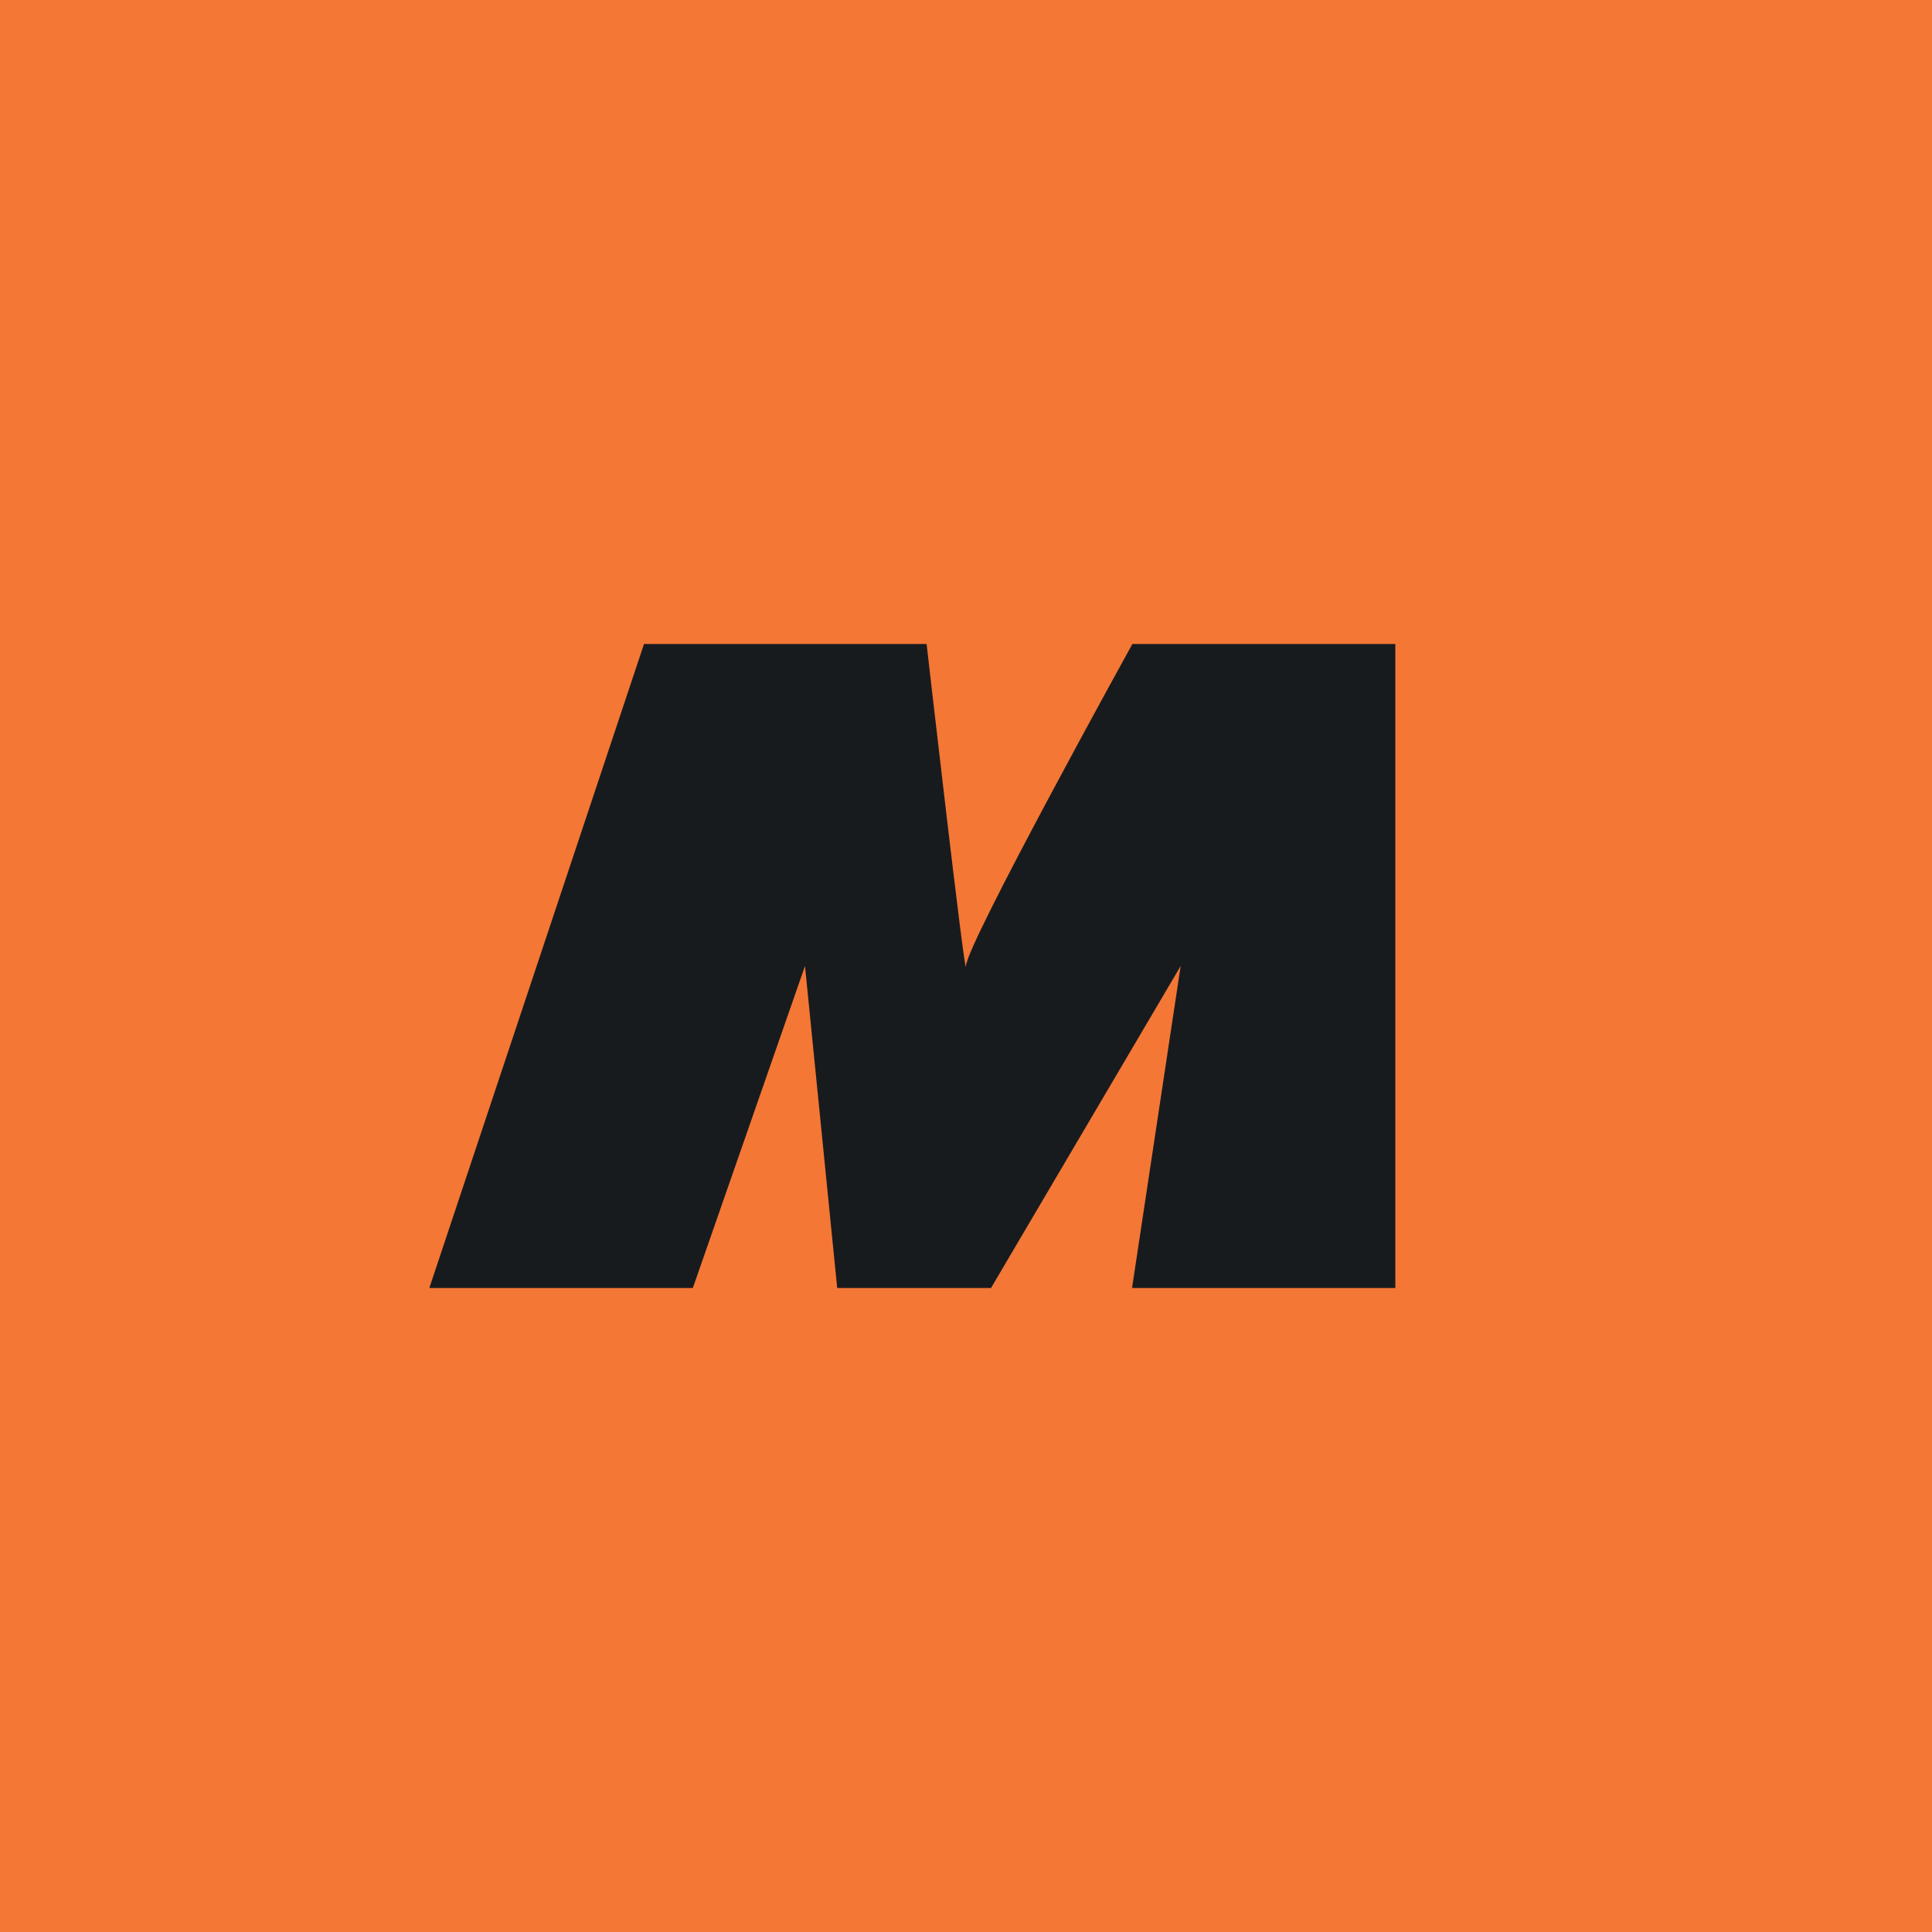
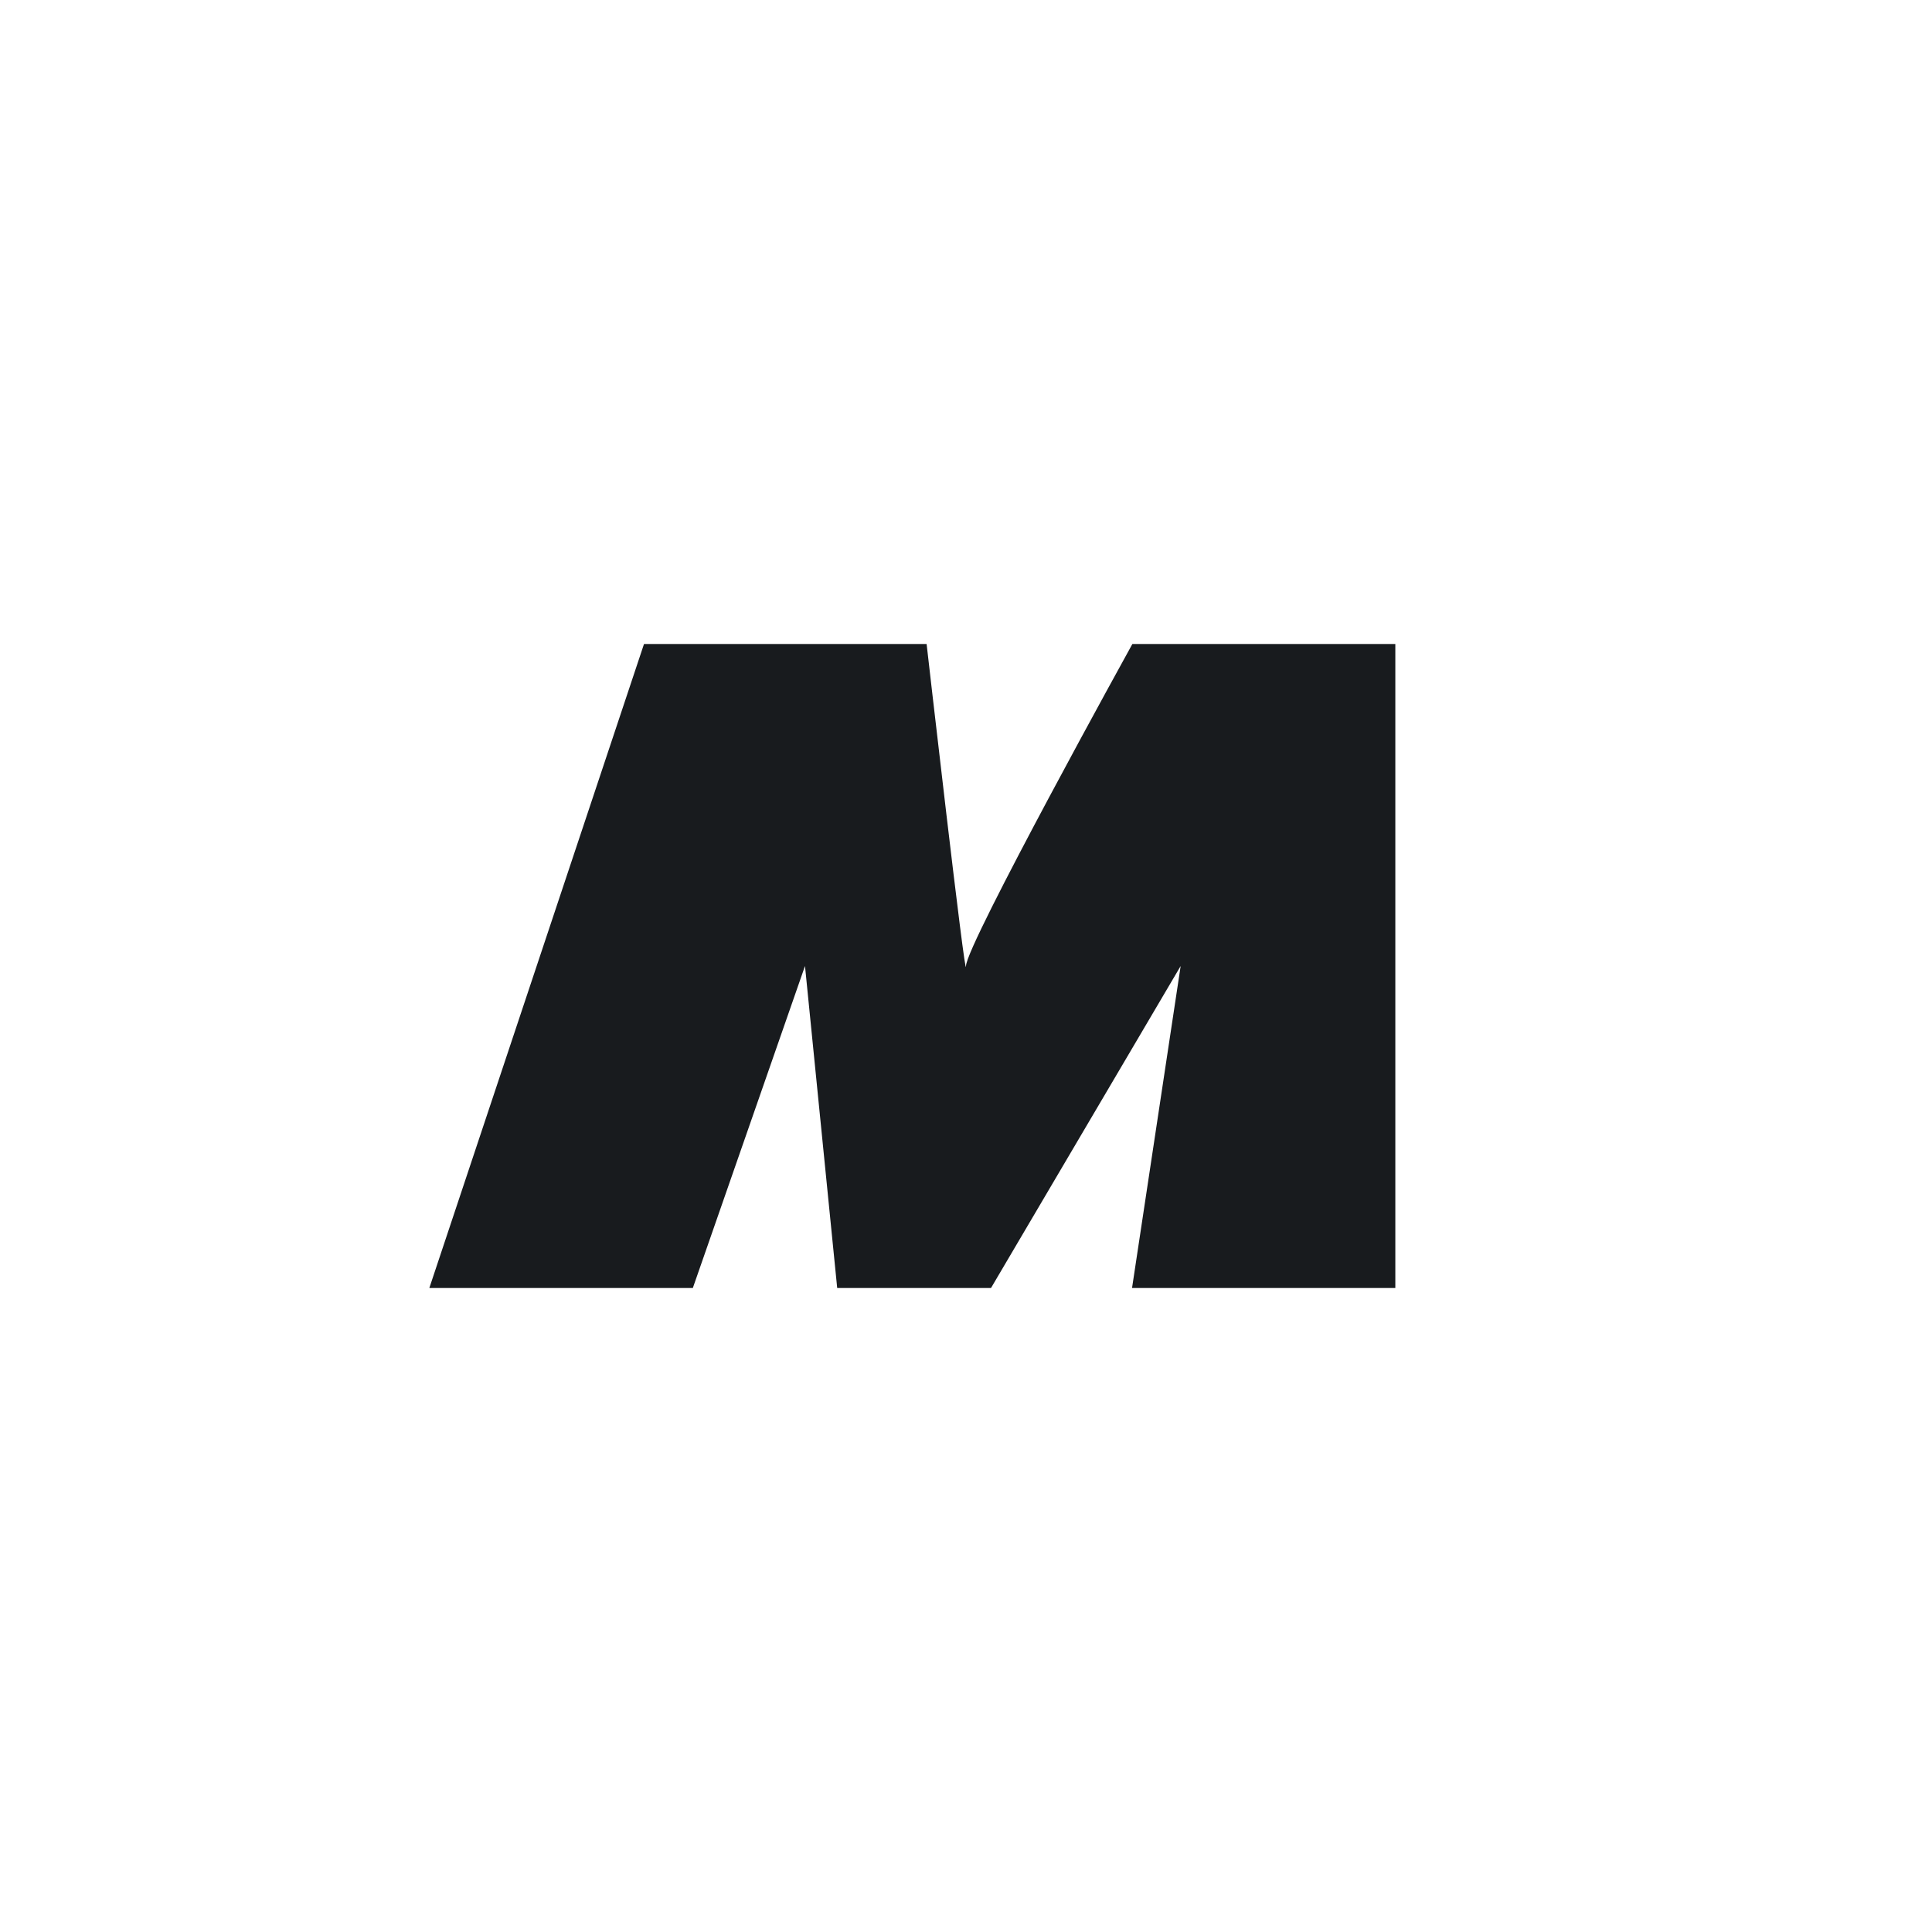
<svg xmlns="http://www.w3.org/2000/svg" width="18" height="18" fill="none">
-   <path fill="#F47735" d="M0 0h18v18H0z" />
  <path fill-rule="evenodd" clip-rule="evenodd" d="m4 12 2-6h2.633S9 9.21 9 9c0-.195 1.55-3 1.55-3H13v6h-2.453L11 9l-1.767 3H7.8l-.3-3-1.045 3H4Z" fill="url(#a)" />
  <defs>
    <linearGradient id="a" x1="8.5" y1="6" x2="8.5" y2="12" gradientUnits="userSpaceOnUse">
      <stop stop-color="#181B1E" />
      <stop offset="1" stop-color="#181B1E" />
    </linearGradient>
  </defs>
</svg>